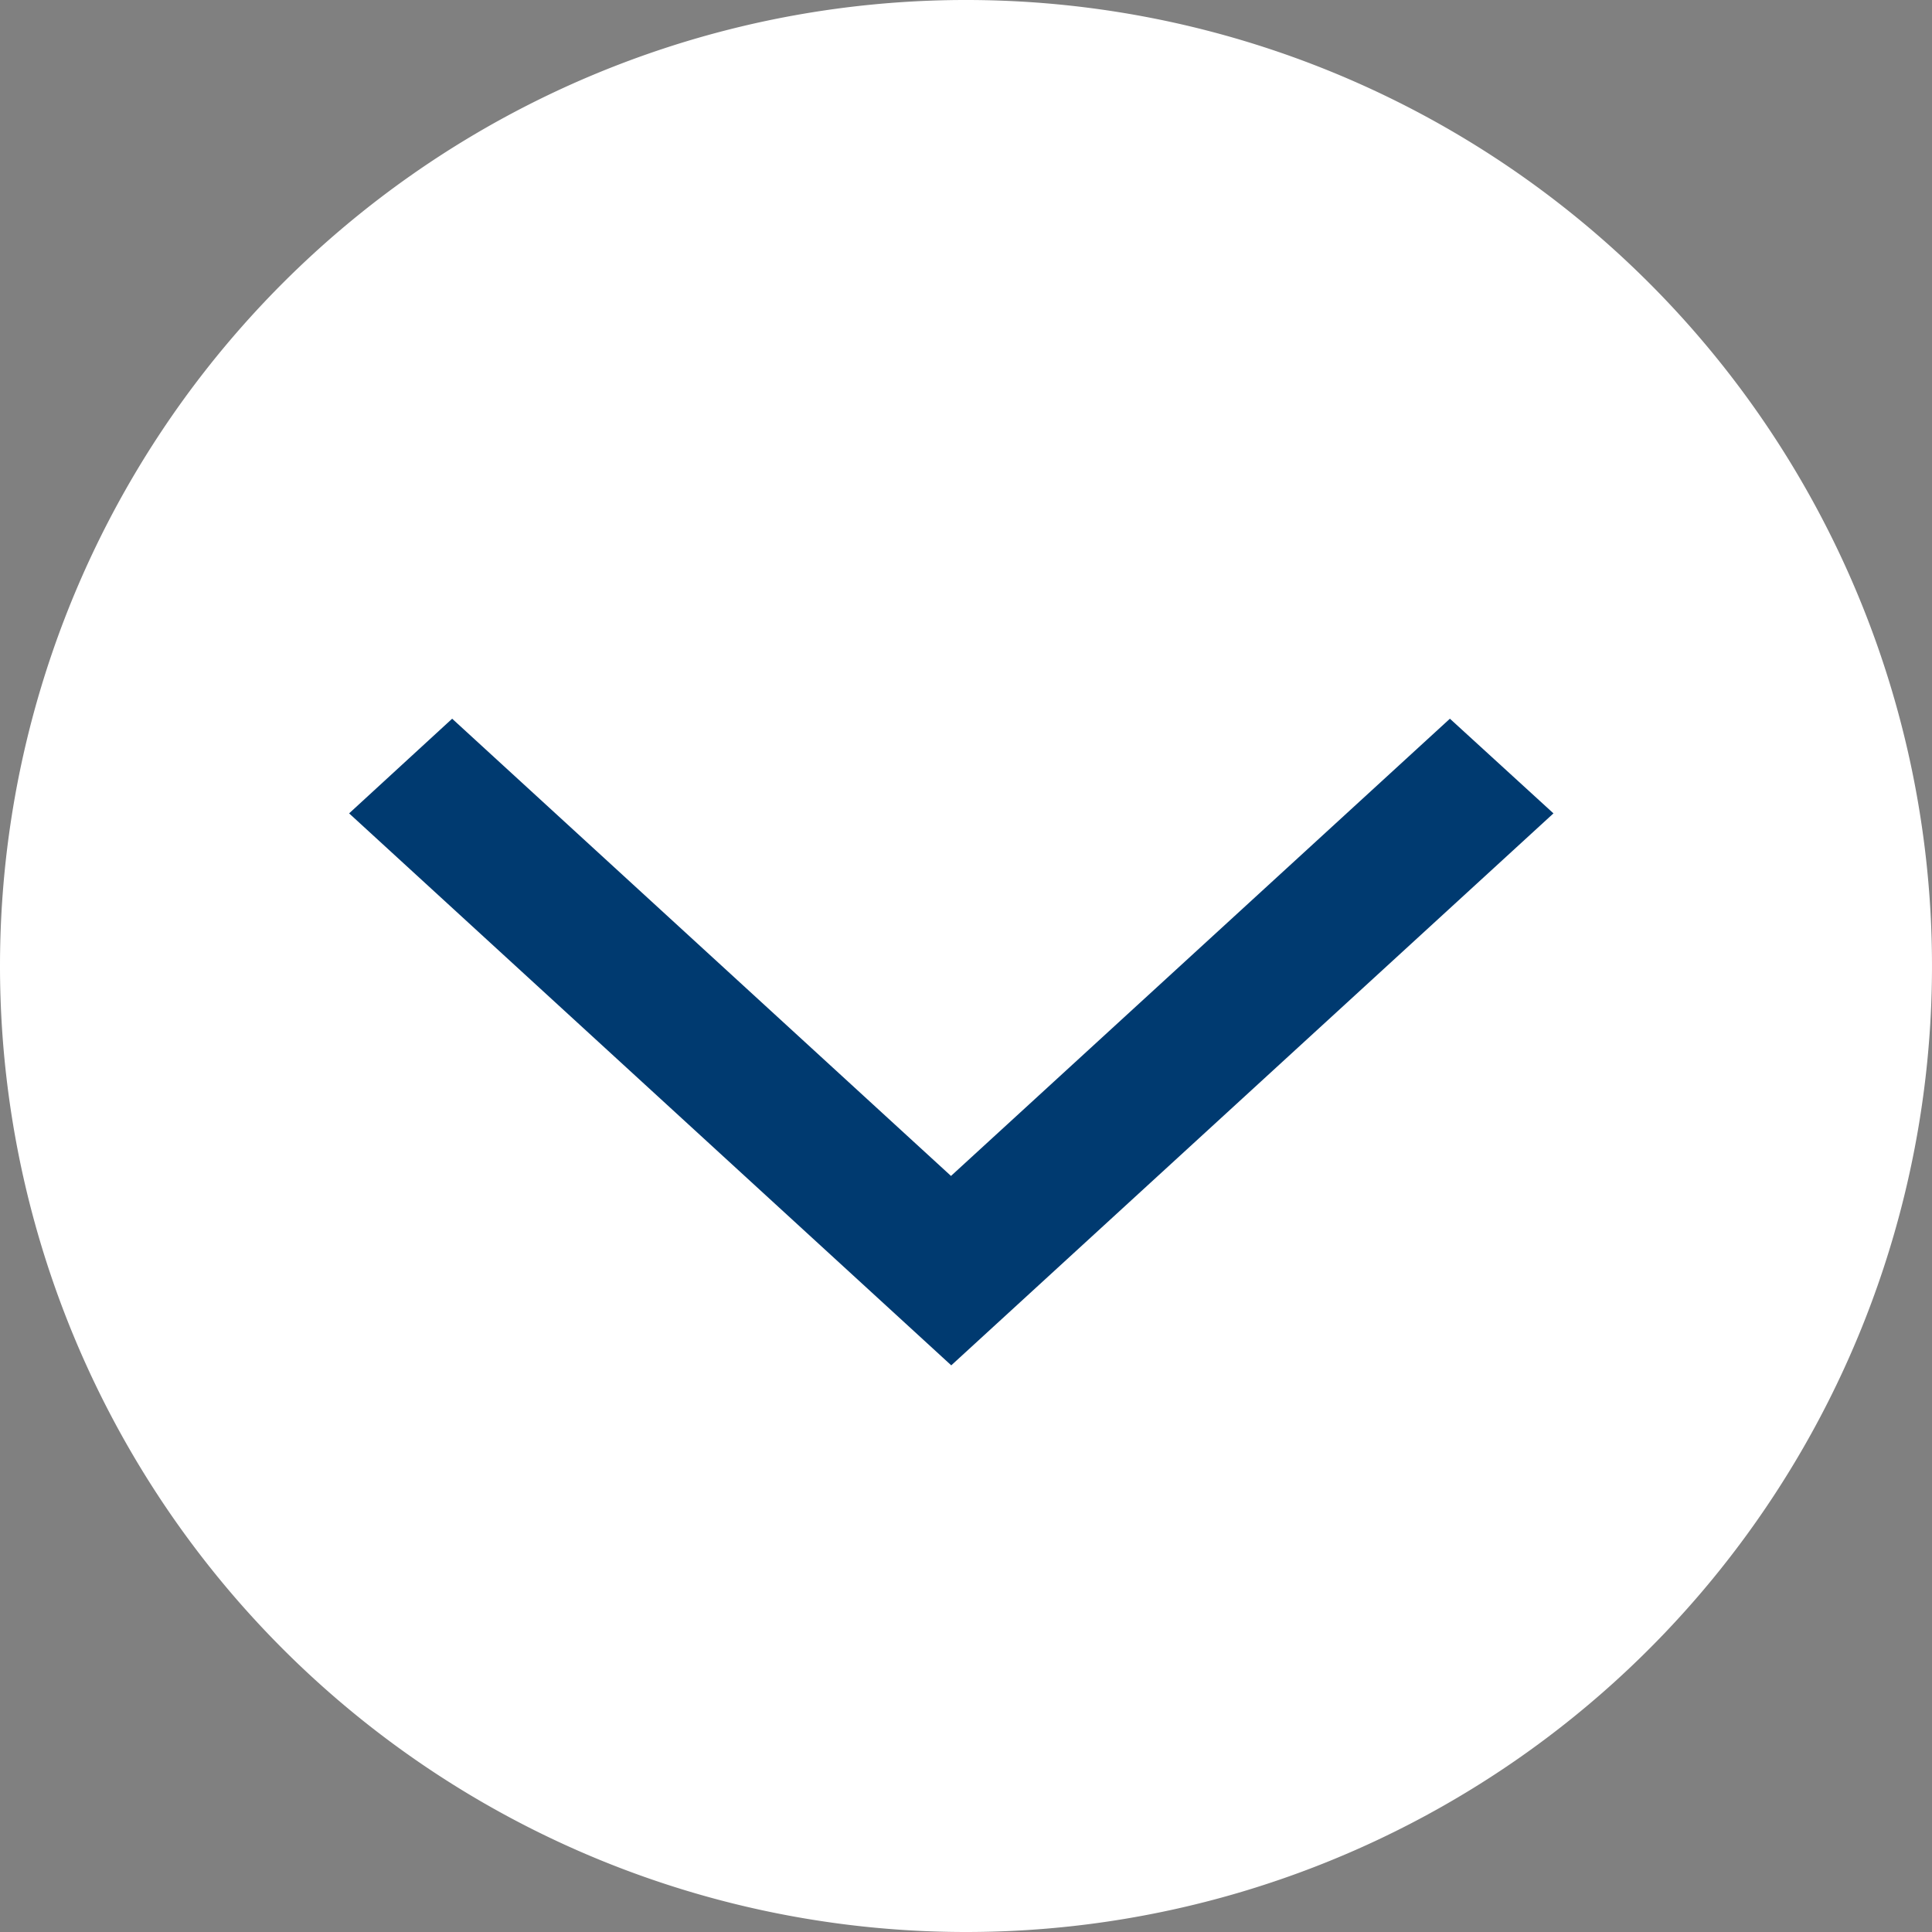
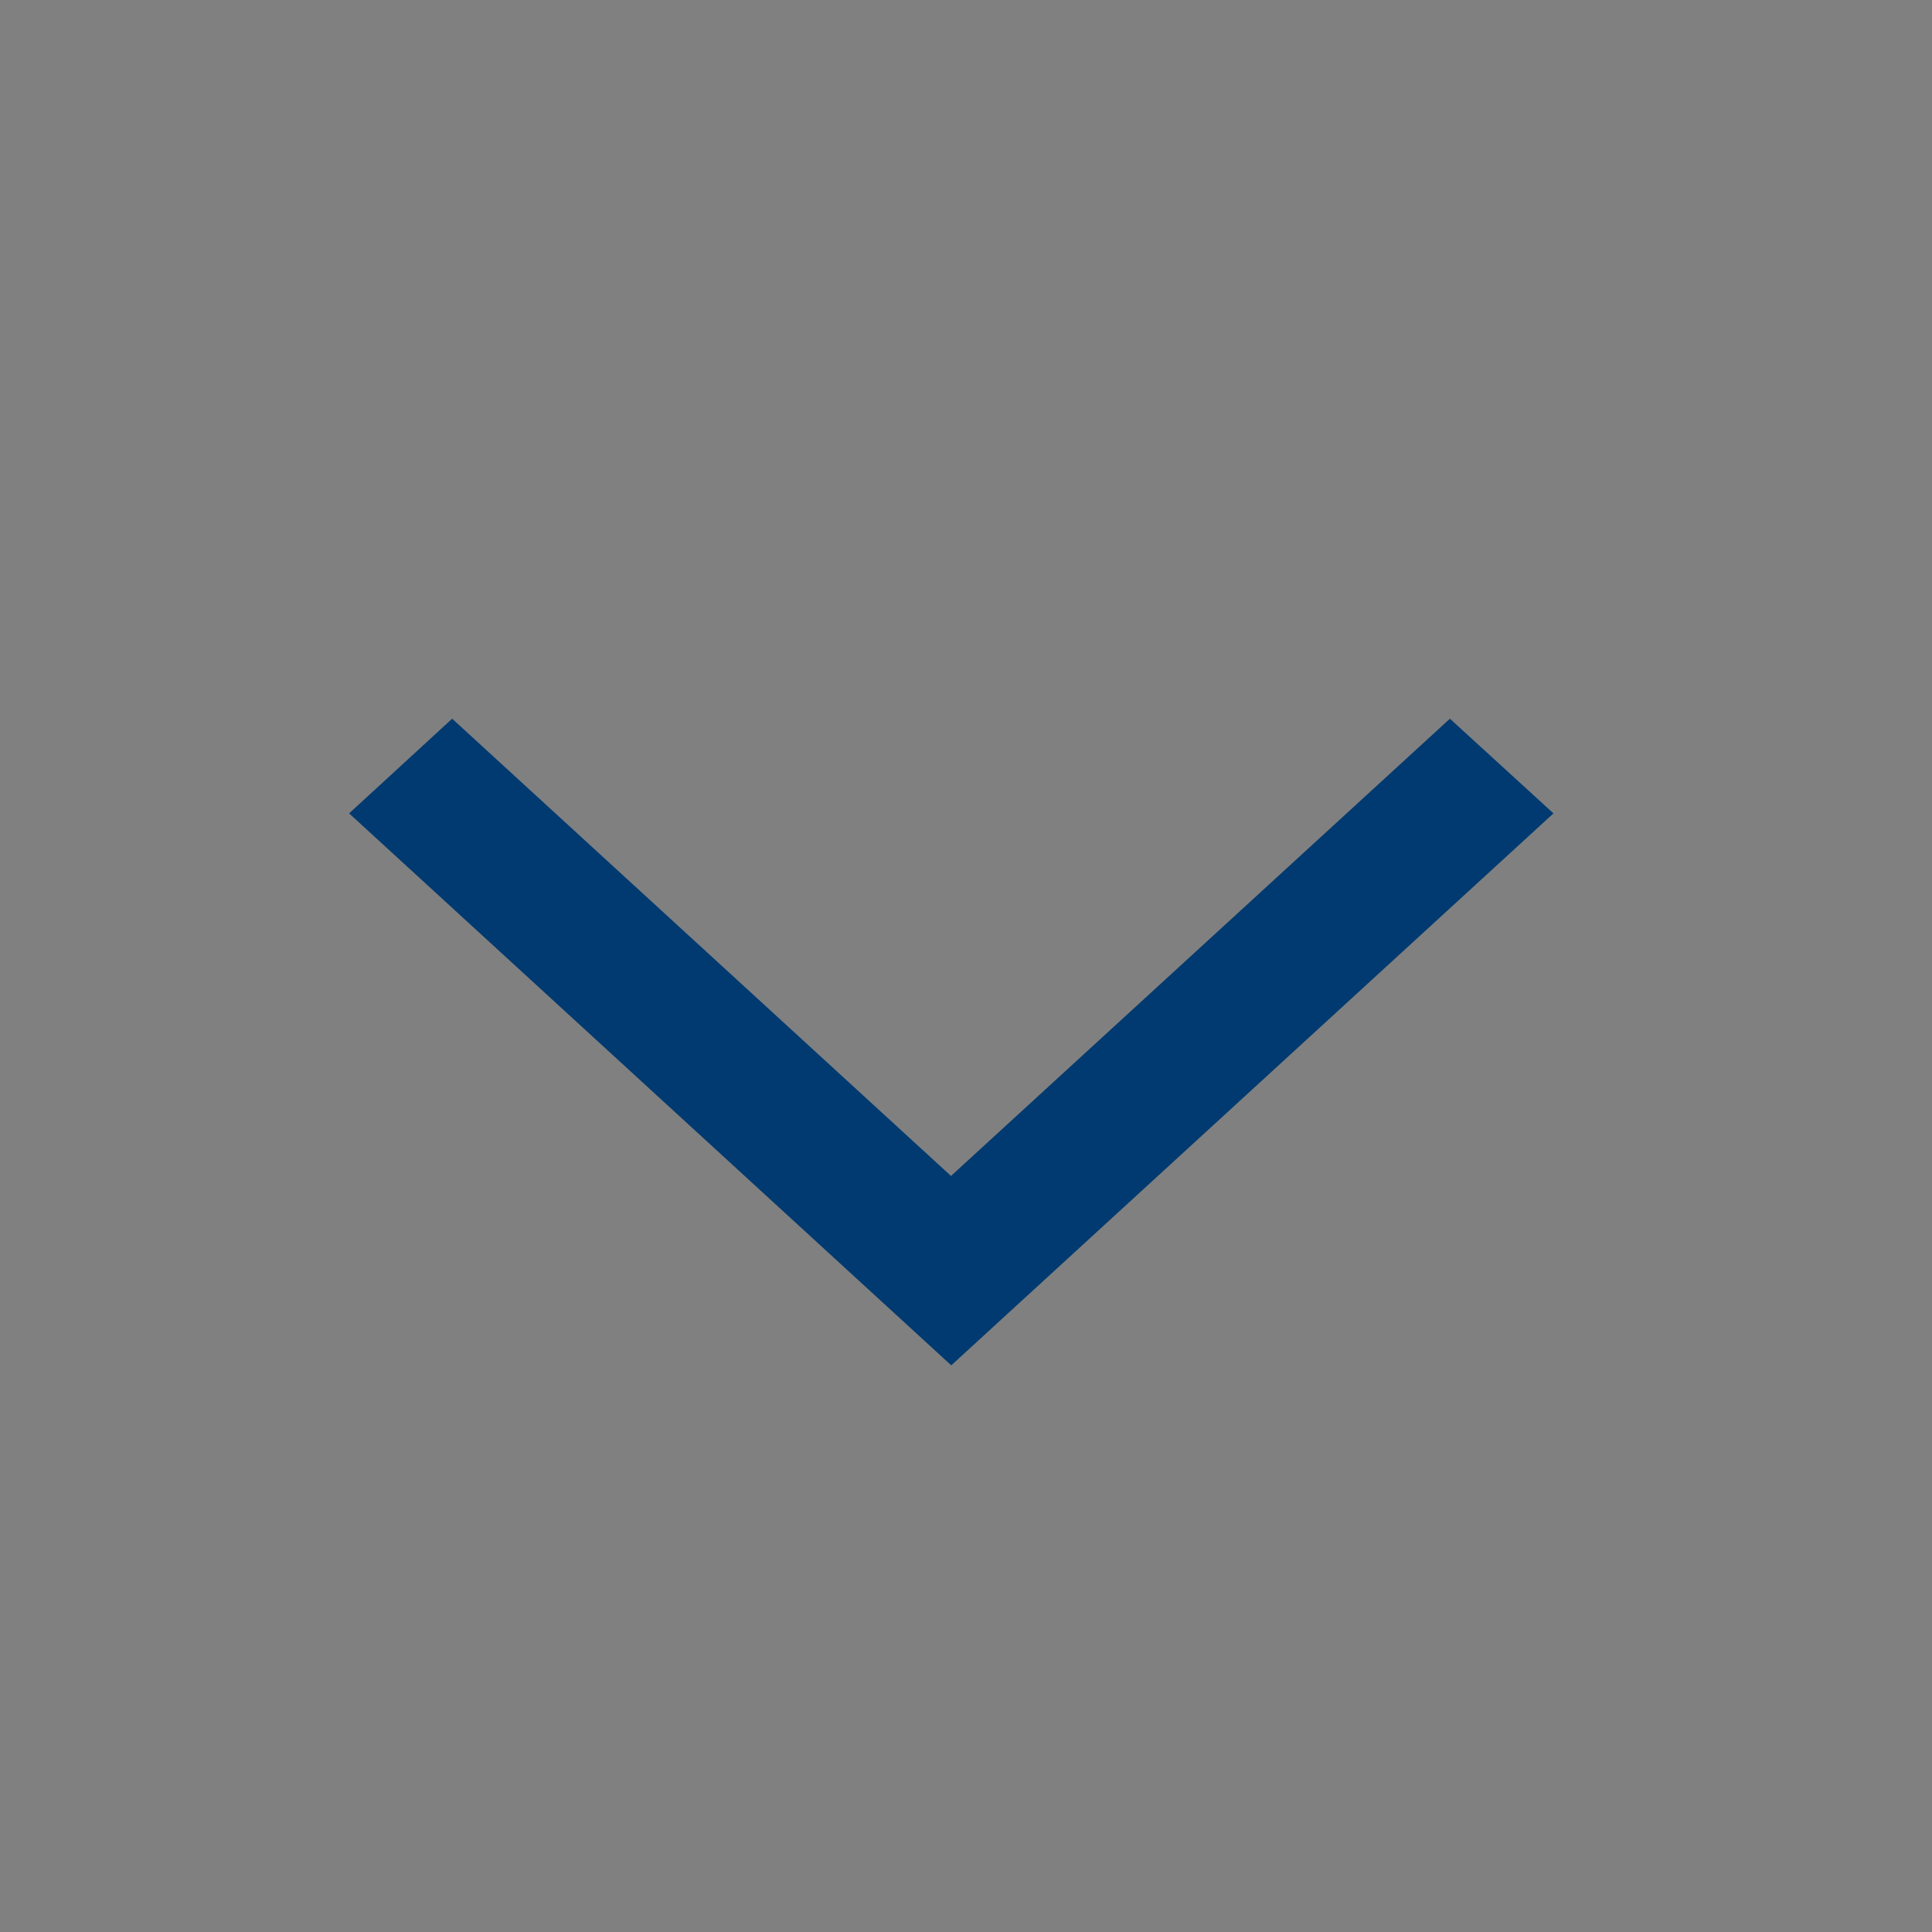
<svg xmlns="http://www.w3.org/2000/svg" width="30" height="30" viewBox="0 0 30 30">
  <rect x="0" y="0" width="30" height="30" fill="#808080" stroke="none" />
  <defs>
    <style>.a{fill:#fff;}.b{fill:#003a70;}</style>
  </defs>
  <g transform="translate(16550 21720)">
-     <path class="a" d="M15,30A15,15,0,1,0,0,15,15,15,0,0,0,15,30Z" transform="translate(-16550 -21720)" />
-     <path class="b" d="M179.463,74.973l-7.747,7.1-7.746-7.1-1.6,1.47,9.35,8.571,9.351-8.571Z" transform="translate(-16706.949 -21783.813)" />
+     <path class="b" d="M179.463,74.973l-7.747,7.1-7.746-7.1-1.6,1.47,9.35,8.571,9.351-8.571" transform="translate(-16706.949 -21783.813)" />
  </g>
</svg>